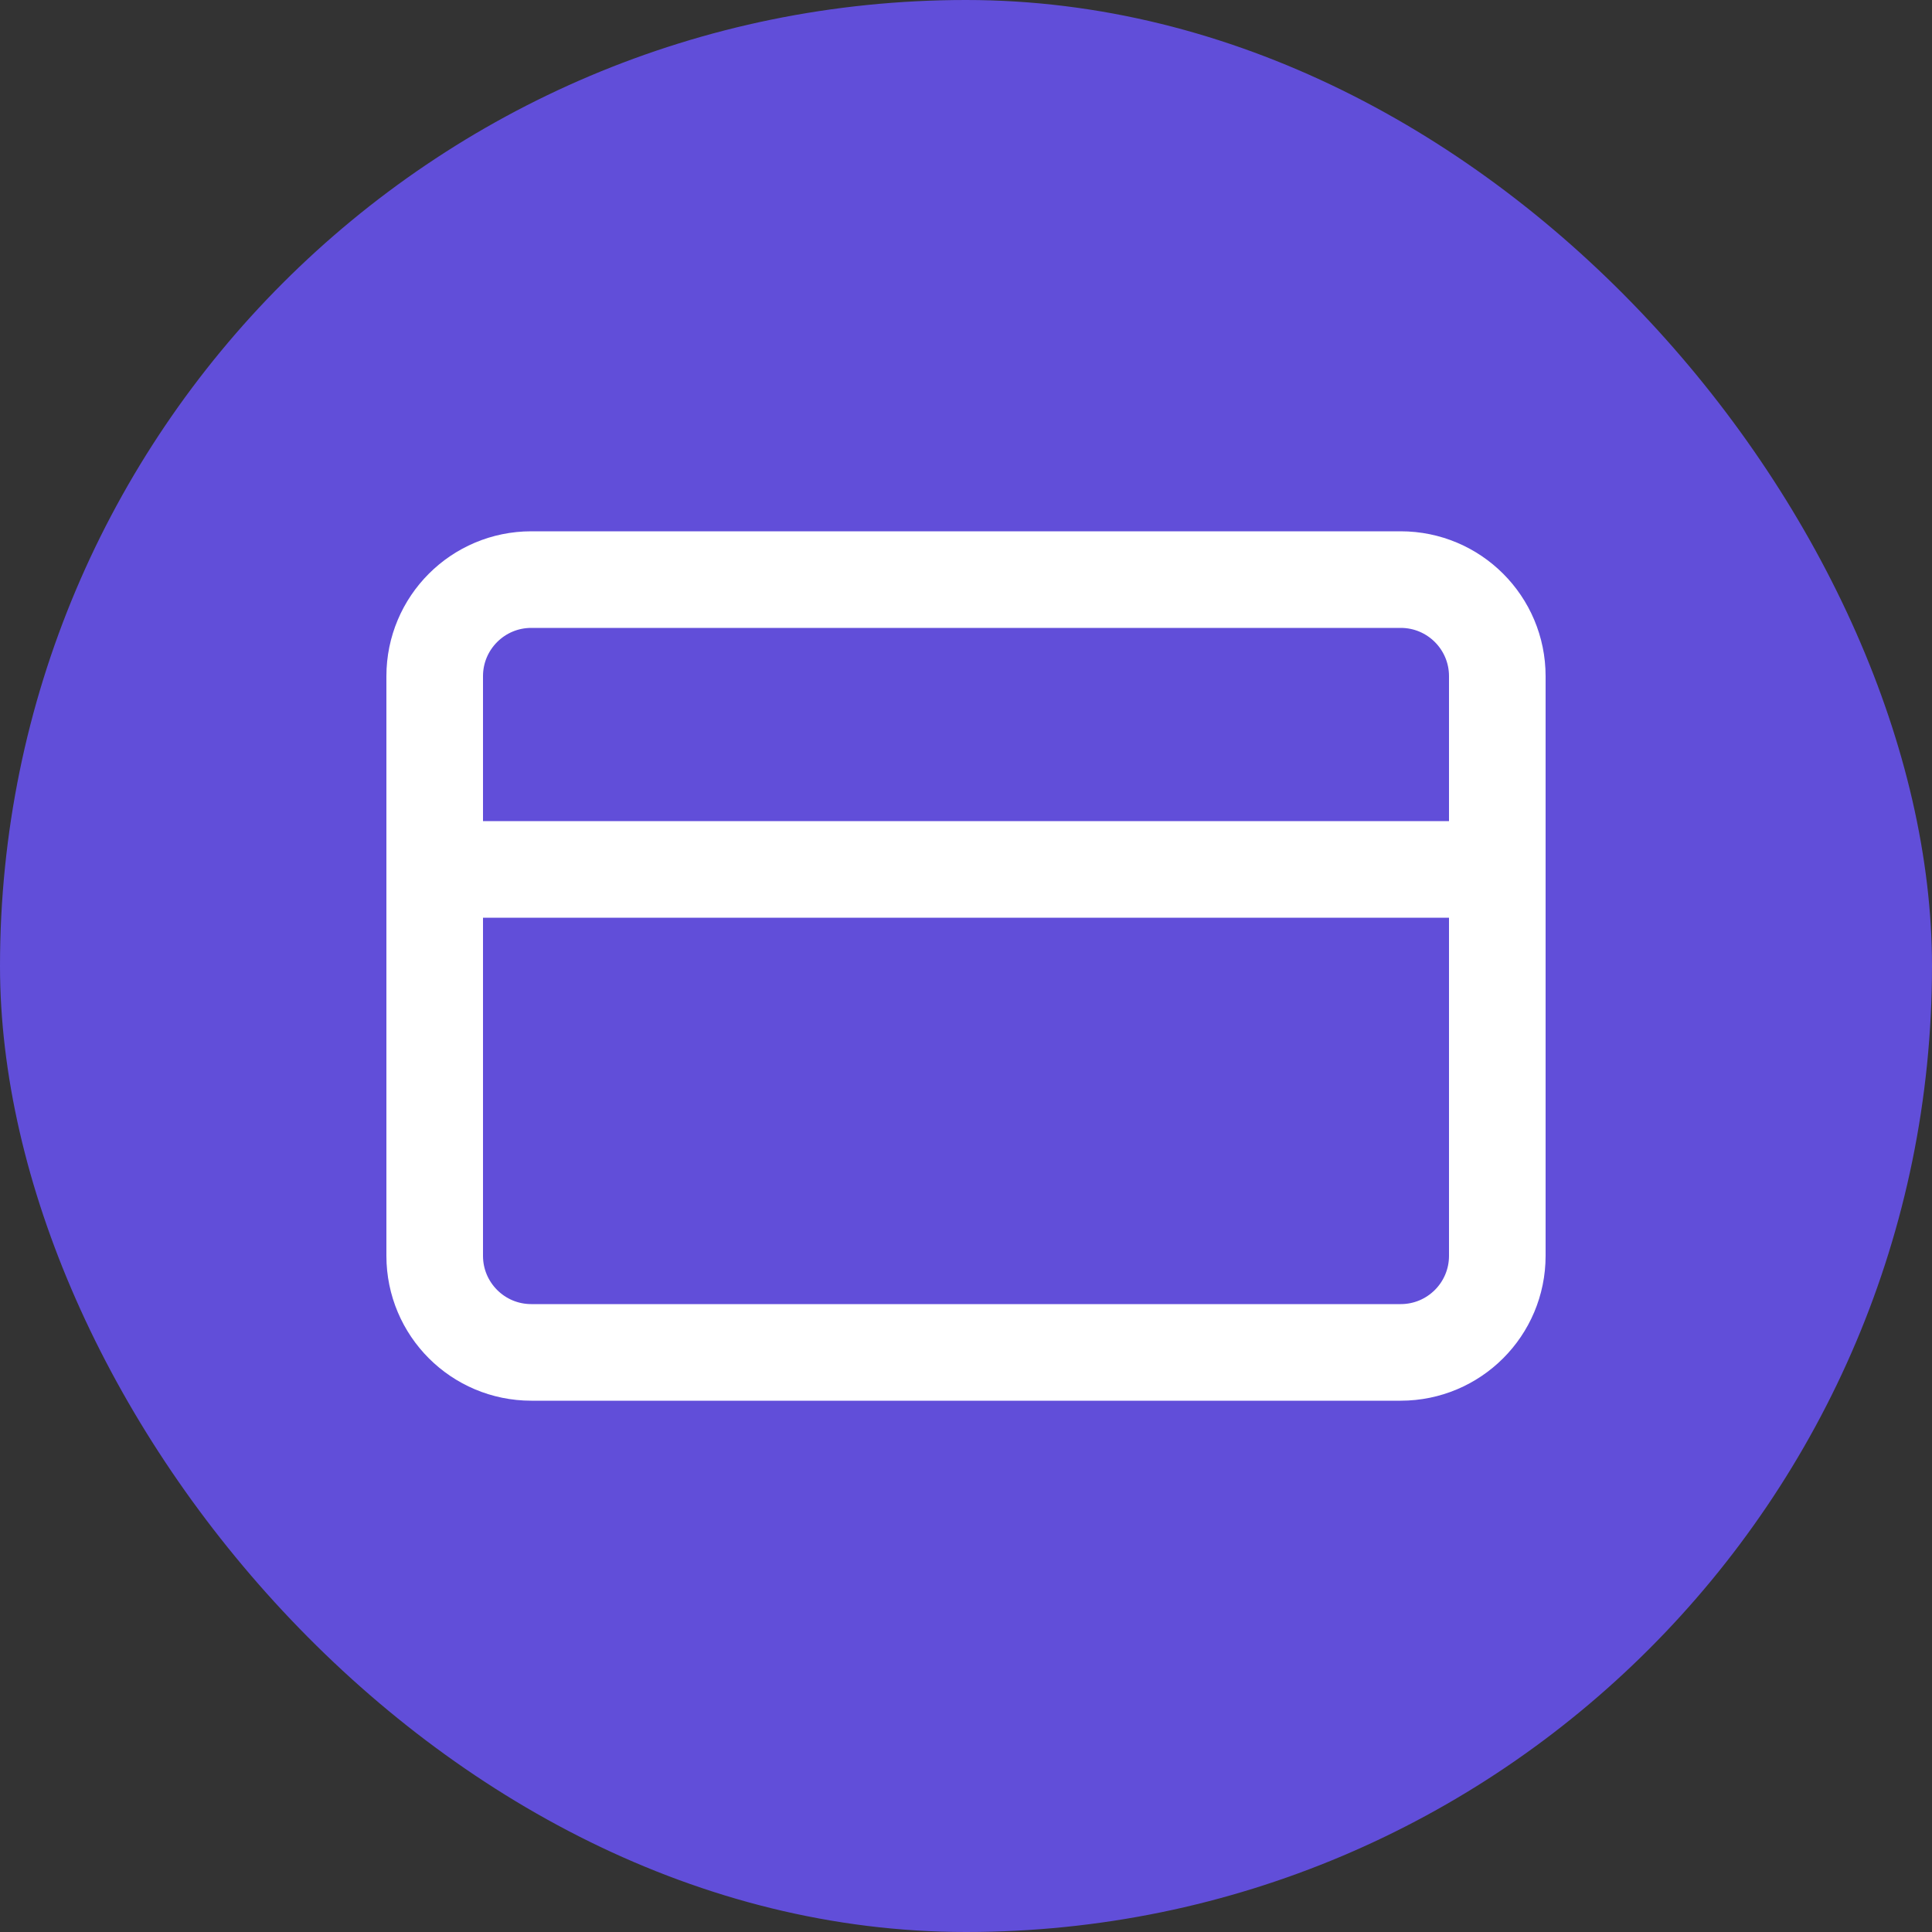
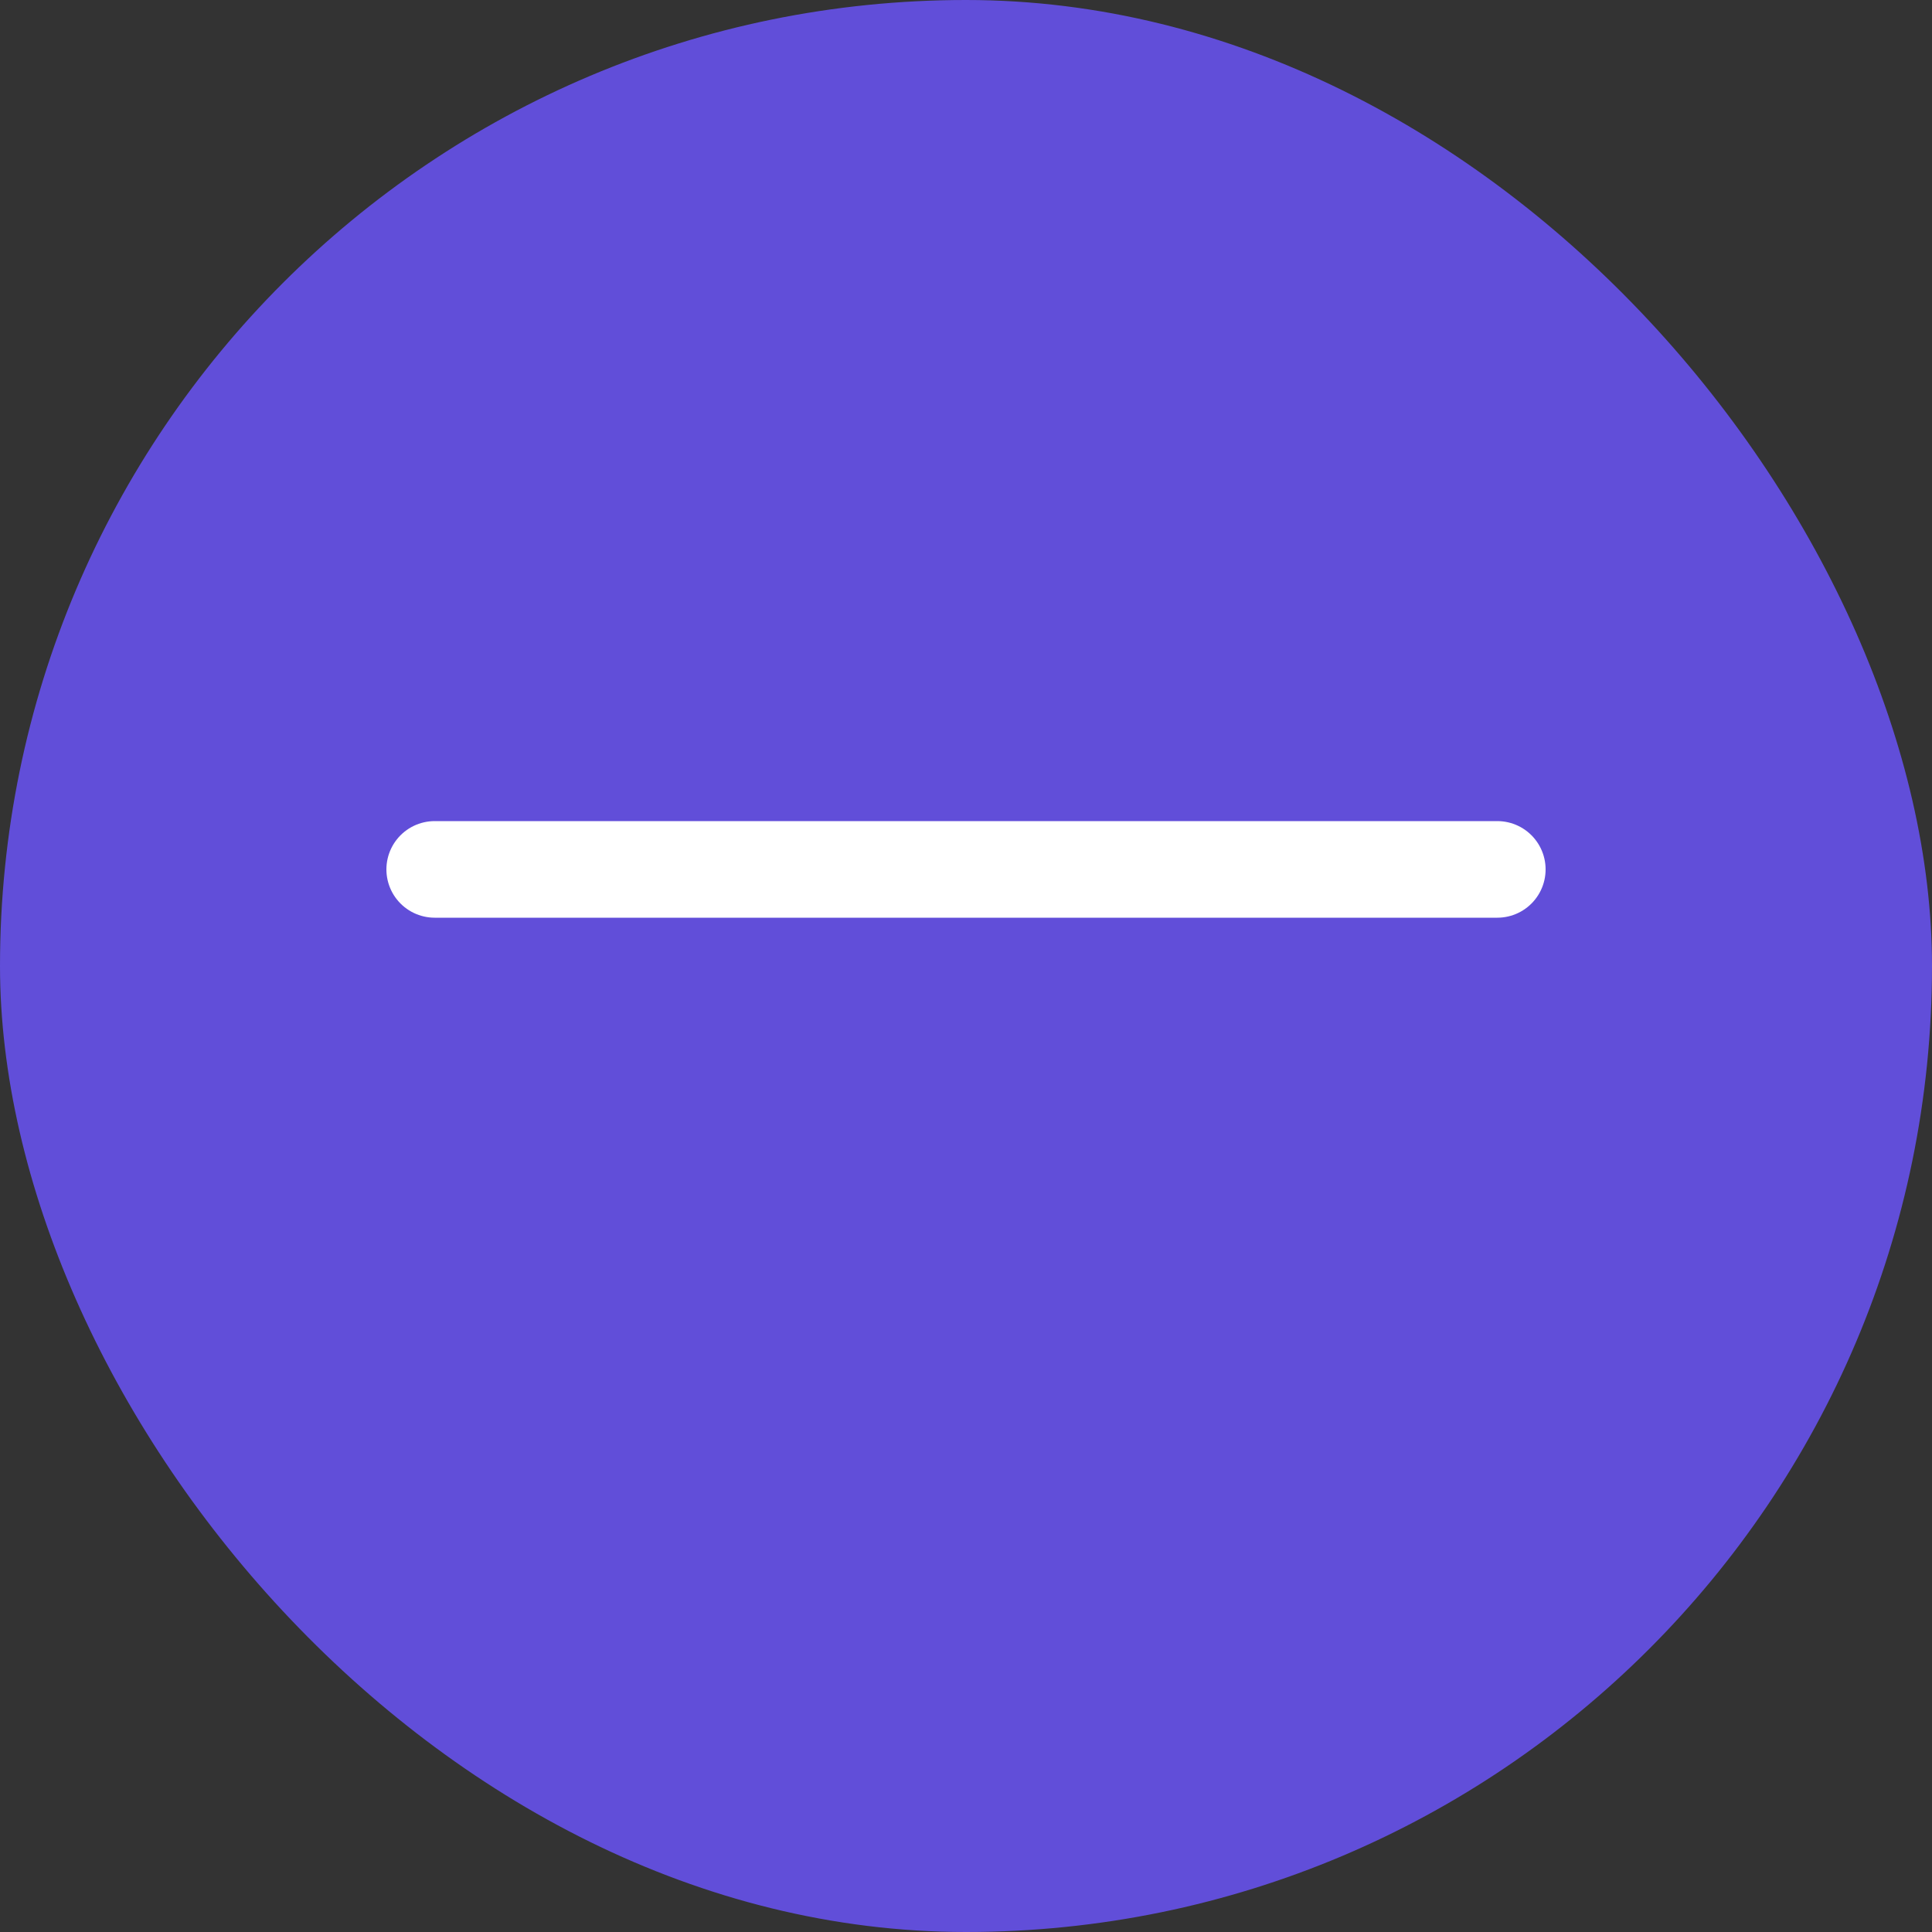
<svg xmlns="http://www.w3.org/2000/svg" width="40" height="40" viewBox="0 0 40 40" fill="none">
  <rect x="0" y="0" width="40" height="40" fill="#333333" stroke="none" />
  <rect width="40" height="40" rx="20" fill="#614ED9" />
-   <path d="M29 12H11C9.895 12 9 12.895 9 14V26C9 27.105 9.895 28 11 28H29C30.105 28 31 27.105 31 26V14C31 12.895 30.105 12 29 12Z" stroke="white" stroke-width="2" stroke-linecap="round" stroke-linejoin="round" />
  <path d="M9 18H31" stroke="white" stroke-width="2" stroke-linecap="round" stroke-linejoin="round" />
</svg>